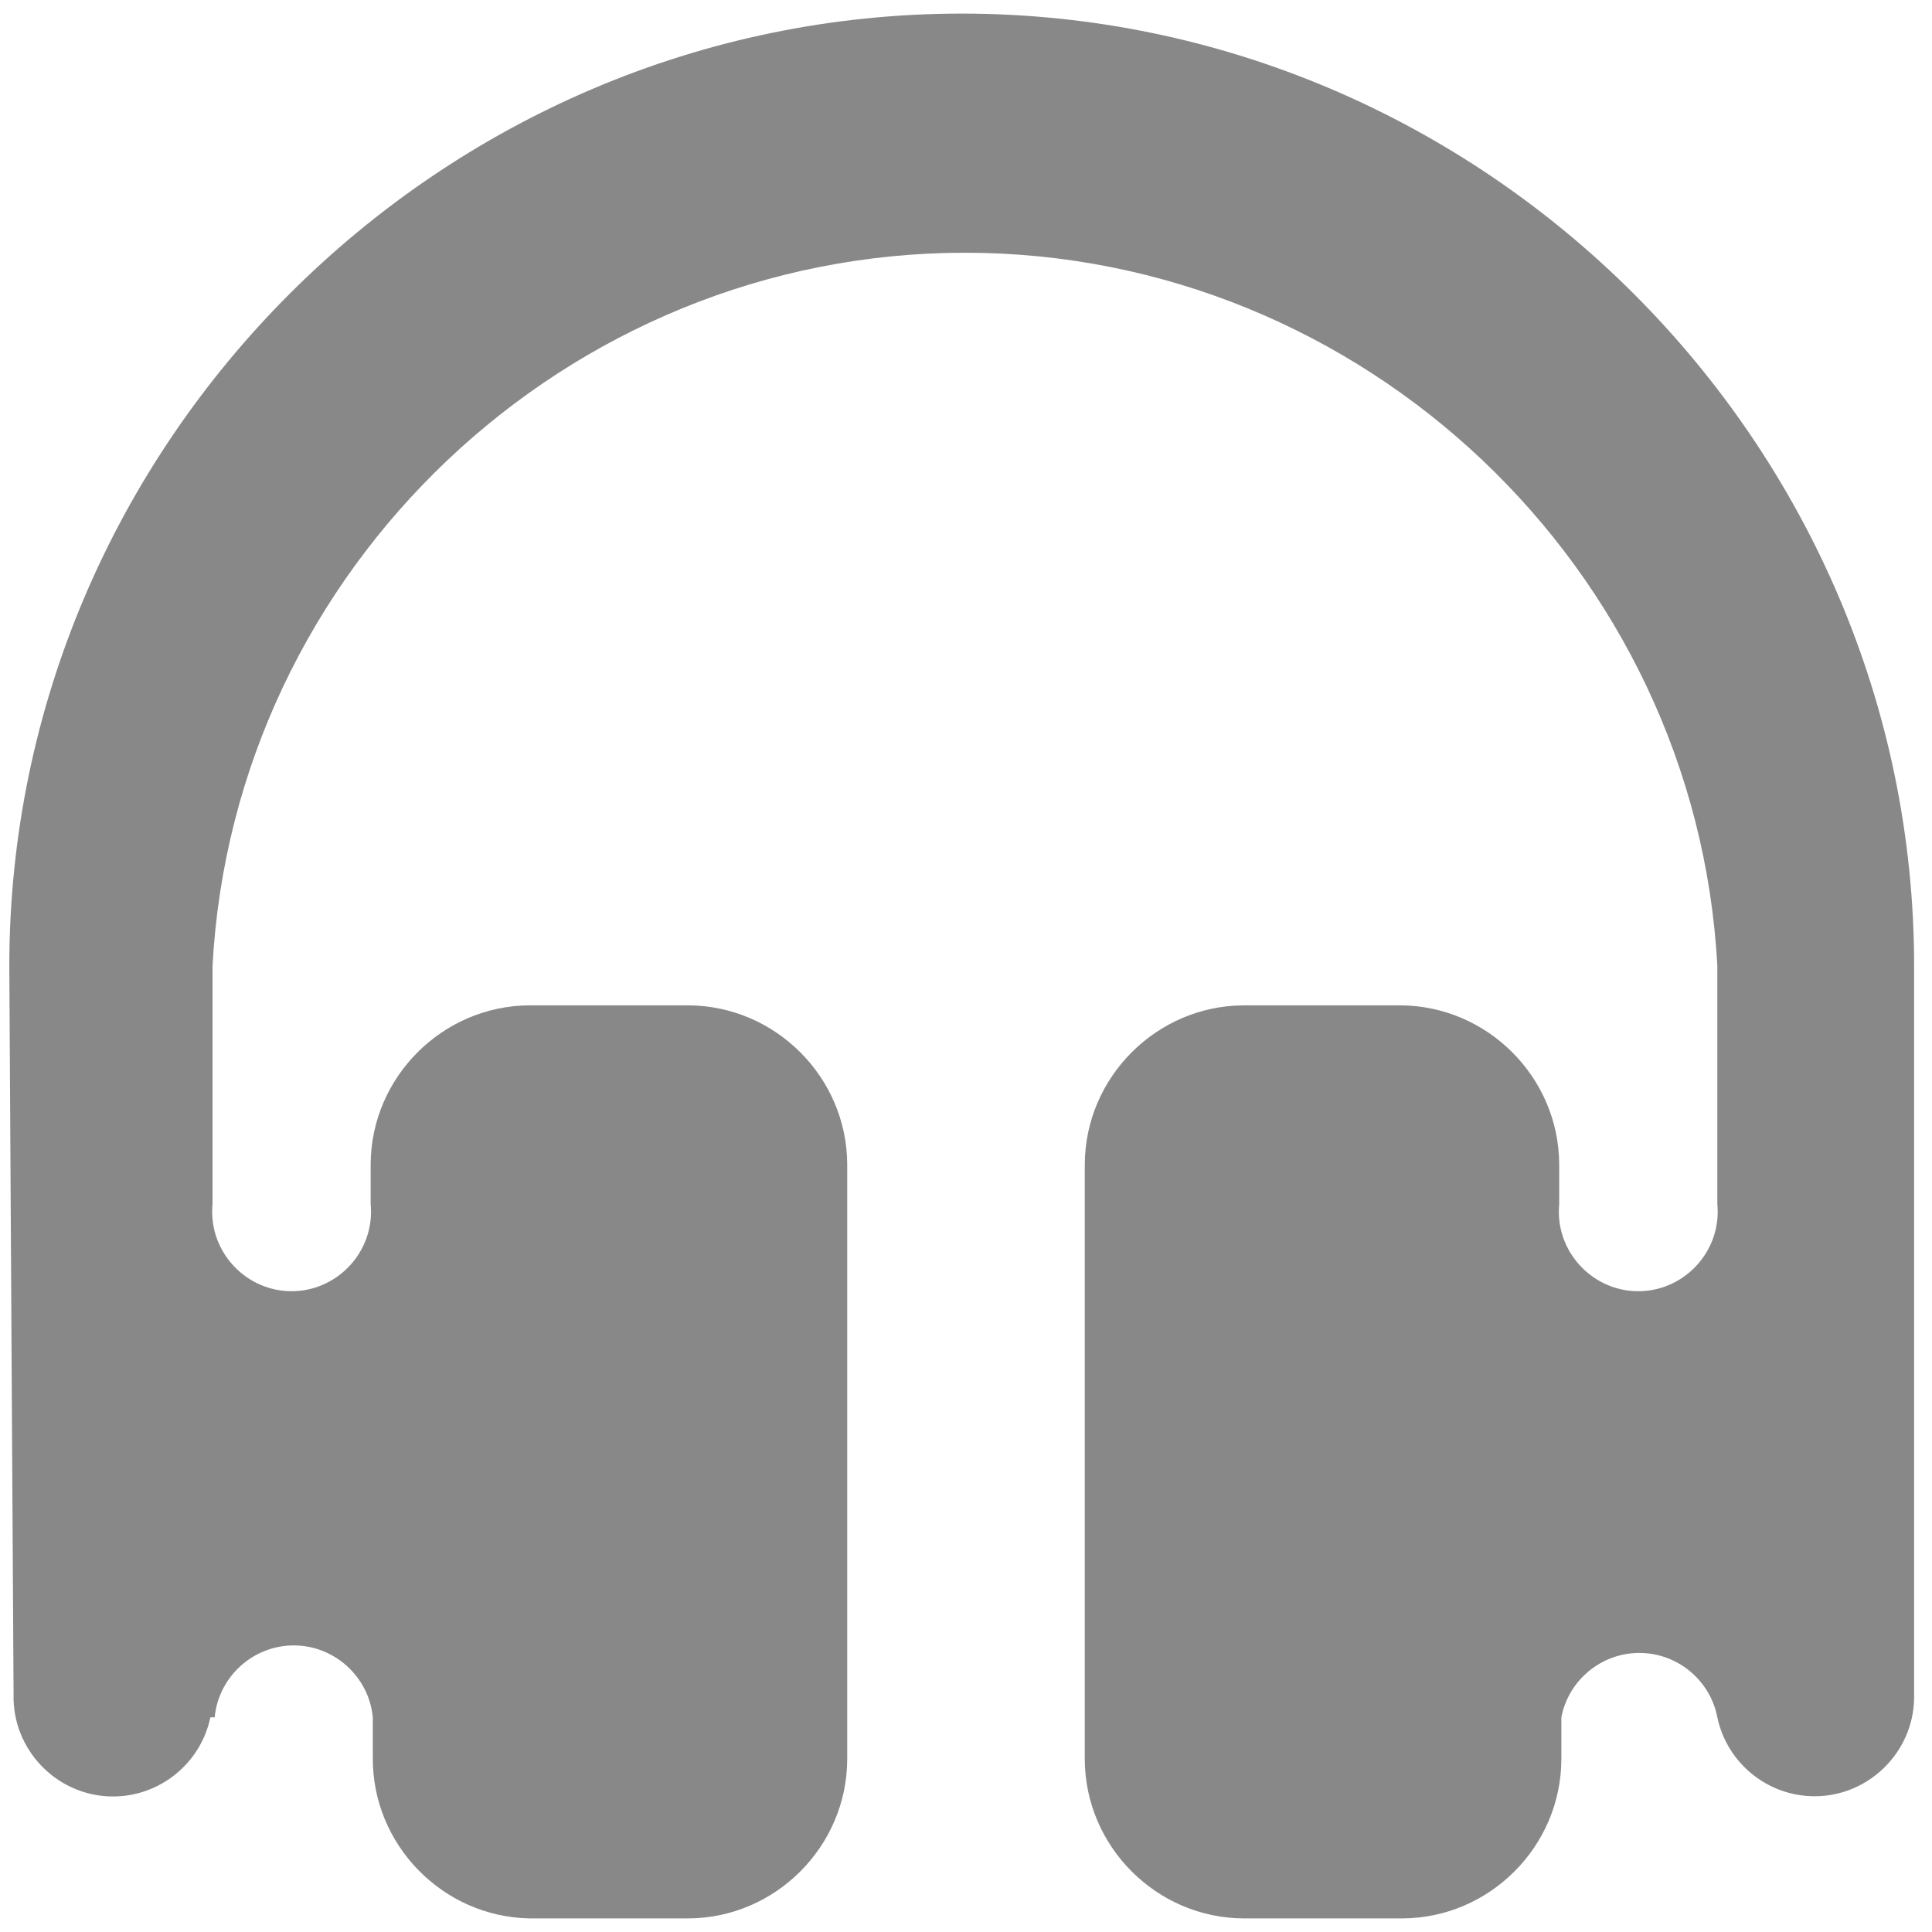
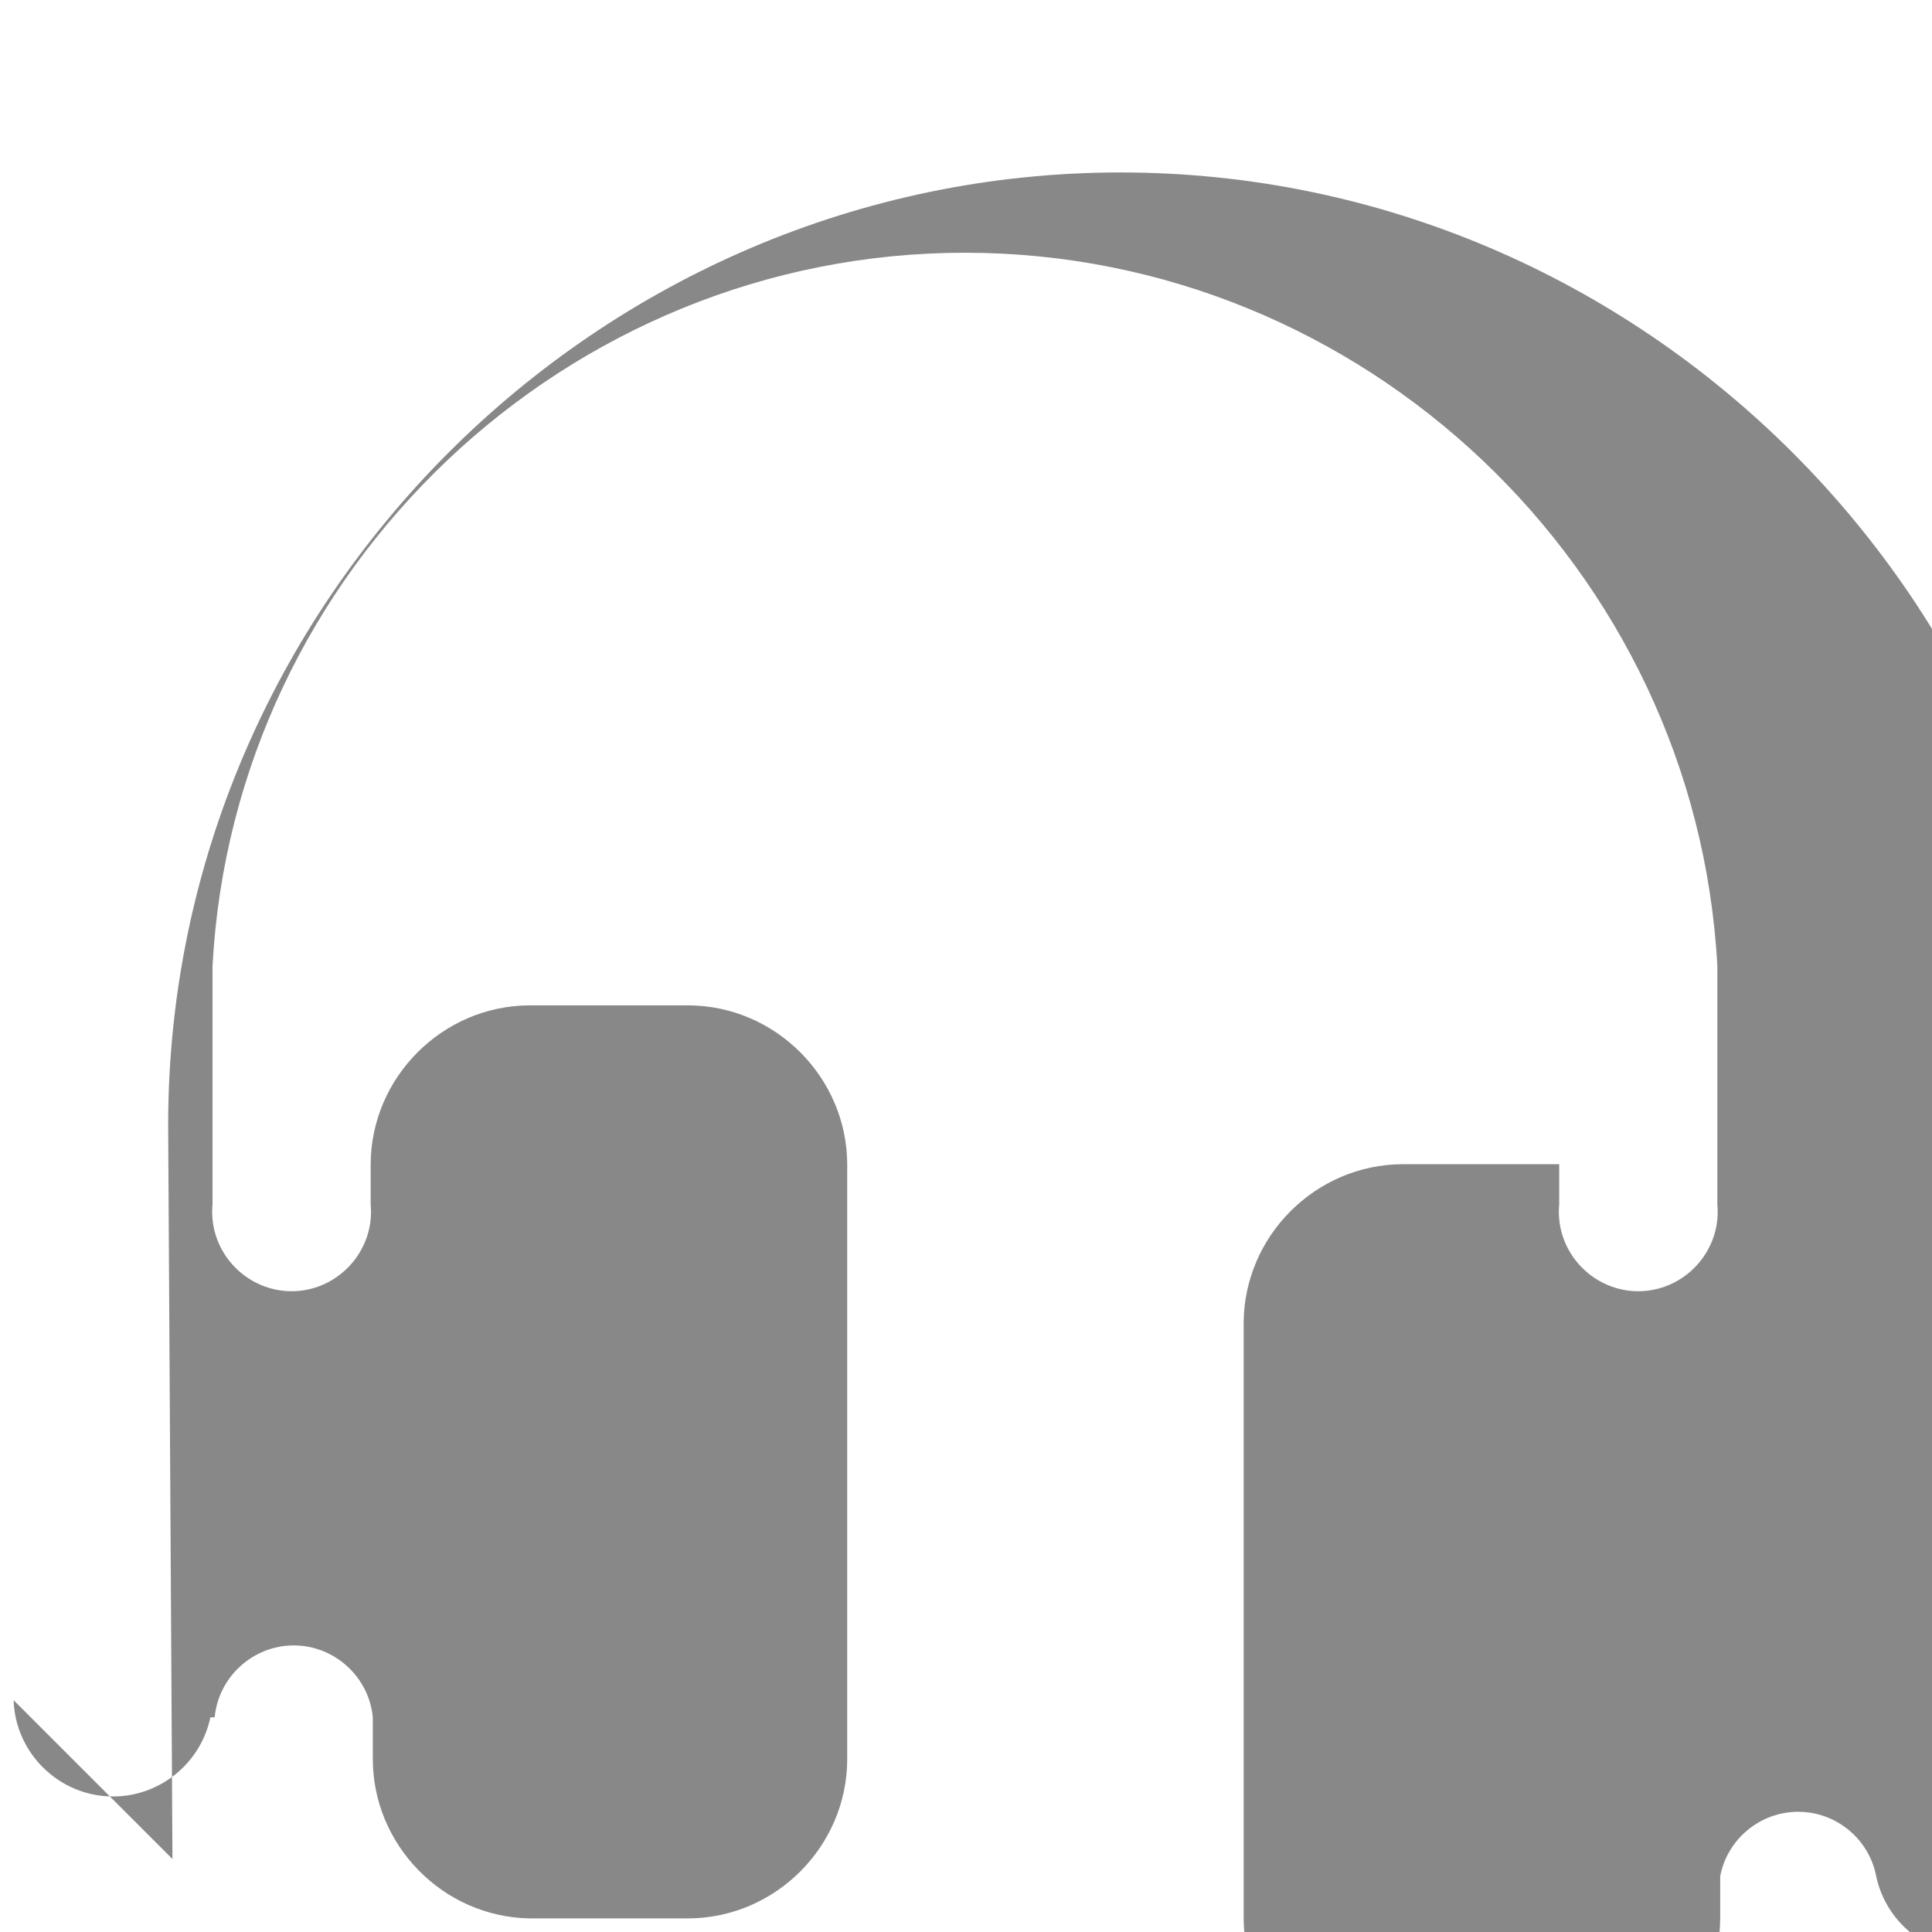
<svg xmlns="http://www.w3.org/2000/svg" width="100%" height="100%" viewBox="0 0 27 27" version="1.1" xml:space="preserve" style="fill-rule:evenodd;clip-rule:evenodd;stroke-linejoin:round;stroke-miterlimit:2;">
-   <path d="M0.19,23.76c0.024,0.746 0.643,1.346 1.389,1.346c0.656,0 1.227,-0.464 1.361,-1.106l0.06,0c0.054,-0.567 0.536,-1.005 1.105,-1.005c0.569,0 1.051,0.438 1.105,1.005l-0,0.56c-0.011,1.216 0.974,2.228 2.19,2.25l2.22,0c1.216,-0.005 2.215,-1.004 2.22,-2.22l-0,-8.32c-0.005,-1.216 -1.004,-2.215 -2.22,-2.22l-2.22,0c-1.216,0.005 -2.215,1.004 -2.22,2.22l0,0.56c0.003,0.035 0.005,0.07 0.005,0.105c0,0.609 -0.501,1.11 -1.11,1.11c-0.609,0 -1.11,-0.501 -1.11,-1.11c0,-0.035 0.002,-0.07 0.005,-0.105l0,-3.33c0.297,-5.557 4.95,-9.968 10.515,-9.968c5.565,-0 10.218,4.411 10.515,9.968l0,3.33c0.003,0.035 0.005,0.07 0.005,0.105c0,0.609 -0.501,1.11 -1.11,1.11c-0.609,0 -1.11,-0.501 -1.11,-1.11c0,-0.035 0.002,-0.07 0.005,-0.105l0,-0.56c-0.005,-1.216 -1.004,-2.215 -2.22,-2.22l-2.19,0c-1.216,0.005 -2.215,1.004 -2.22,2.22l0,8.32c0.005,1.216 1.004,2.215 2.22,2.22l2.22,0c1.216,-0.005 2.215,-1.004 2.22,-2.22l0,-0.59c0.1,-0.521 0.56,-0.9 1.09,-0.9c0.53,-0 0.99,0.379 1.09,0.9c0.135,0.641 0.705,1.103 1.36,1.103c0.756,0 1.381,-0.617 1.39,-1.373l0,-10.23c0,-7.302 -6.008,-13.31 -13.31,-13.31c-7.302,-0 -13.31,6.008 -13.31,13.31l0.06,10.26Z" style="fill:#888;" />
+   <path d="M0.19,23.76c0.024,0.746 0.643,1.346 1.389,1.346c0.656,0 1.227,-0.464 1.361,-1.106l0.06,0c0.054,-0.567 0.536,-1.005 1.105,-1.005c0.569,0 1.051,0.438 1.105,1.005l-0,0.56c-0.011,1.216 0.974,2.228 2.19,2.25l2.22,0c1.216,-0.005 2.215,-1.004 2.22,-2.22l-0,-8.32c-0.005,-1.216 -1.004,-2.215 -2.22,-2.22l-2.22,0c-1.216,0.005 -2.215,1.004 -2.22,2.22l0,0.56c0.003,0.035 0.005,0.07 0.005,0.105c0,0.609 -0.501,1.11 -1.11,1.11c-0.609,0 -1.11,-0.501 -1.11,-1.11c0,-0.035 0.002,-0.07 0.005,-0.105l0,-3.33c0.297,-5.557 4.95,-9.968 10.515,-9.968c5.565,-0 10.218,4.411 10.515,9.968l0,3.33c0.003,0.035 0.005,0.07 0.005,0.105c0,0.609 -0.501,1.11 -1.11,1.11c-0.609,0 -1.11,-0.501 -1.11,-1.11c0,-0.035 0.002,-0.07 0.005,-0.105l0,-0.56l-2.19,0c-1.216,0.005 -2.215,1.004 -2.22,2.22l0,8.32c0.005,1.216 1.004,2.215 2.22,2.22l2.22,0c1.216,-0.005 2.215,-1.004 2.22,-2.22l0,-0.59c0.1,-0.521 0.56,-0.9 1.09,-0.9c0.53,-0 0.99,0.379 1.09,0.9c0.135,0.641 0.705,1.103 1.36,1.103c0.756,0 1.381,-0.617 1.39,-1.373l0,-10.23c0,-7.302 -6.008,-13.31 -13.31,-13.31c-7.302,-0 -13.31,6.008 -13.31,13.31l0.06,10.26Z" style="fill:#888;" />
</svg>